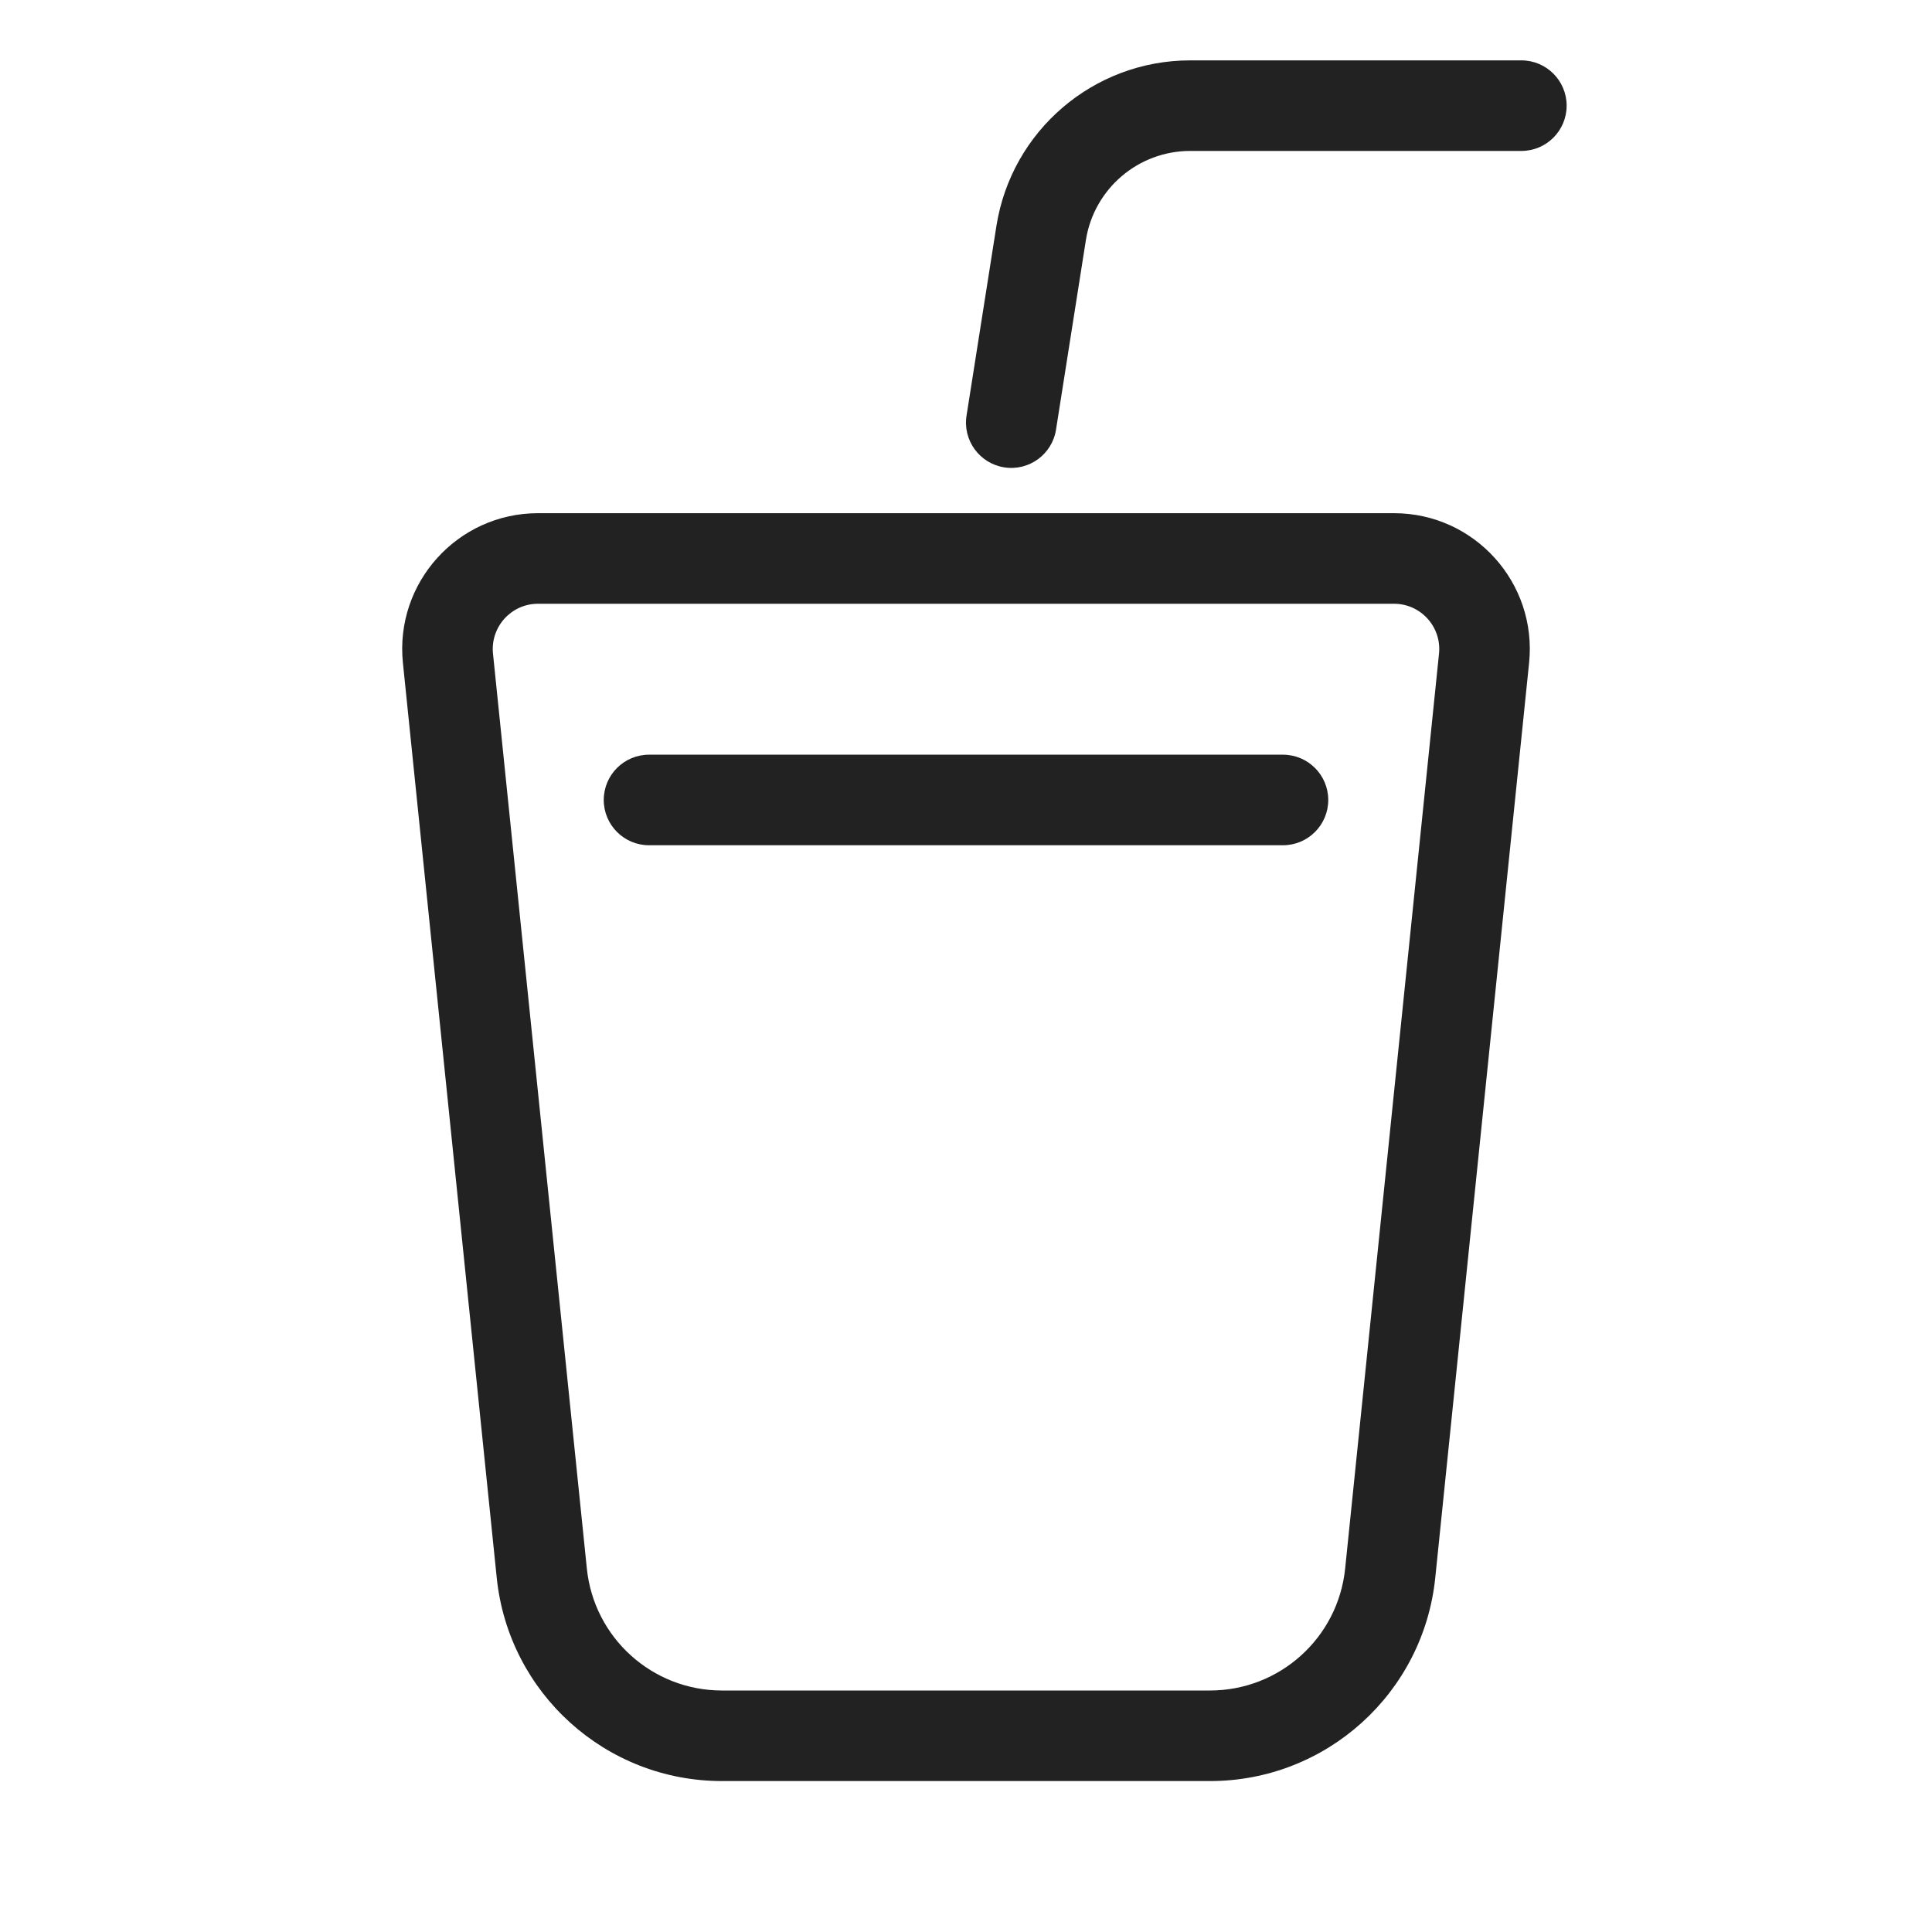
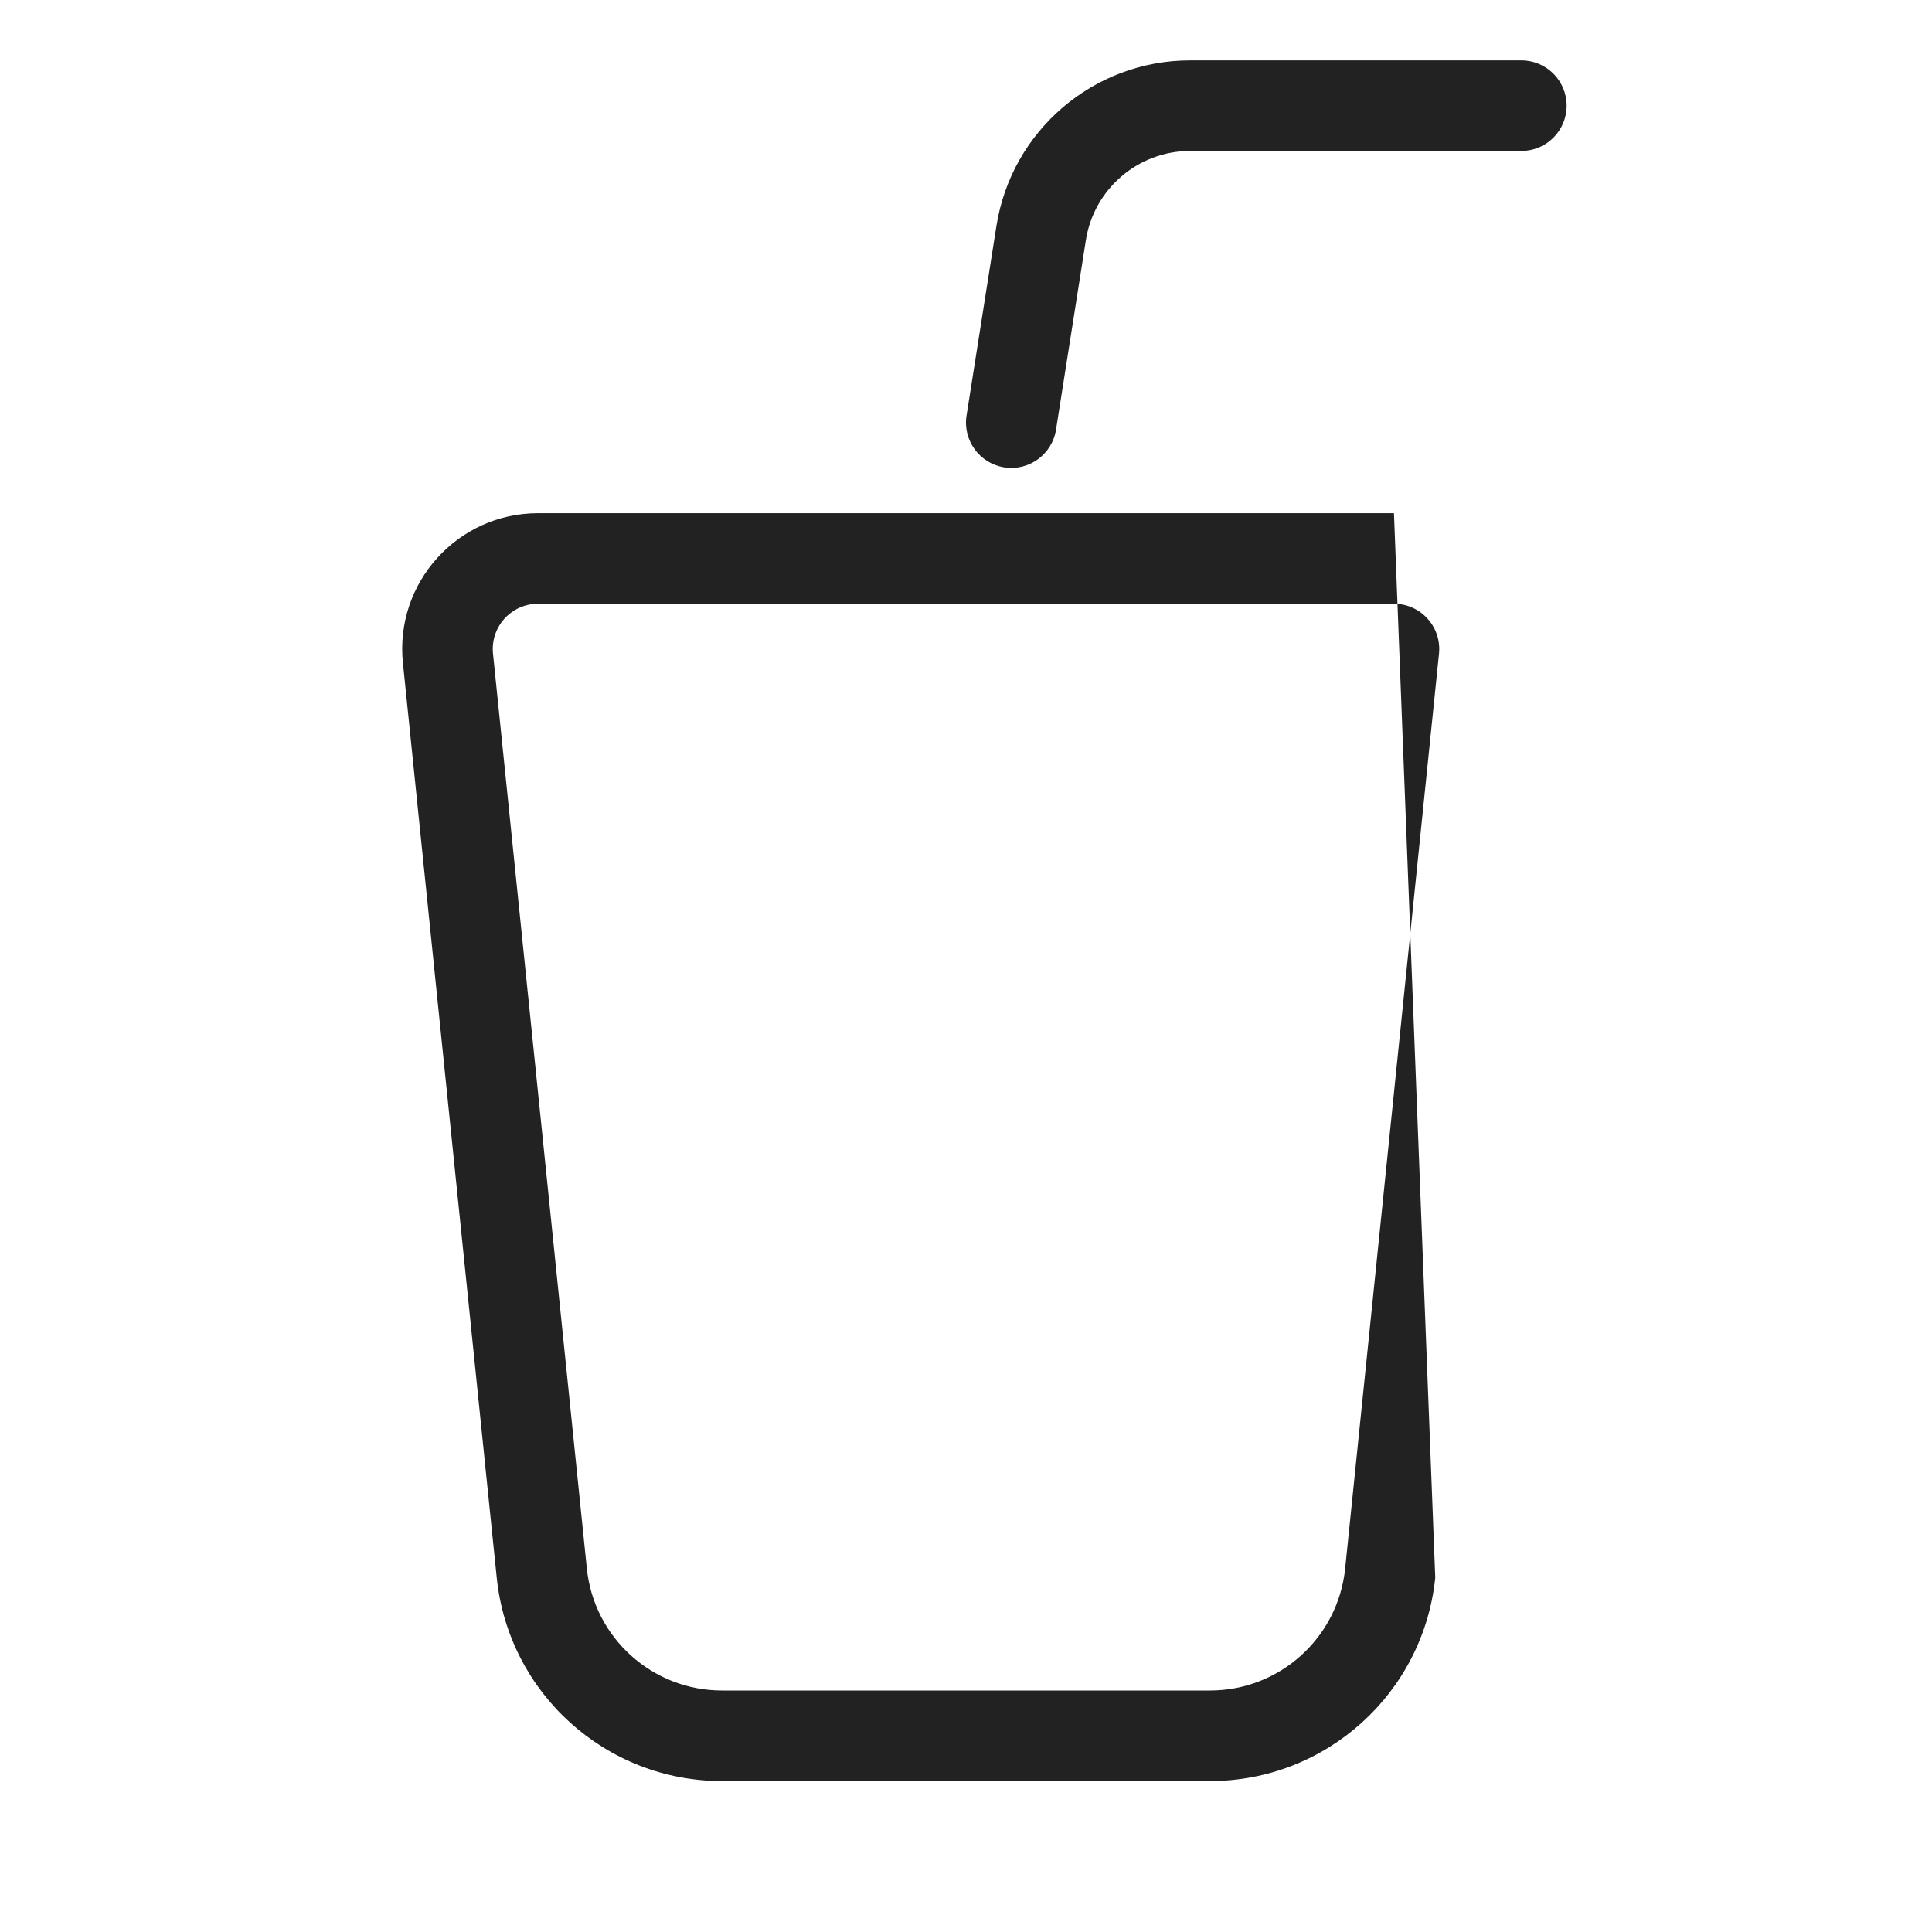
<svg xmlns="http://www.w3.org/2000/svg" width="64" height="64" viewBox="0 0 64 64" fill="none">
  <path d="M35.971 7.955C36.239 6.254 37.705 5 39.428 5H50.397C51.226 5 51.897 4.328 51.897 3.5C51.897 2.672 51.226 2 50.397 2H39.428C36.228 2 33.505 4.328 33.007 7.489L32.018 13.767C31.889 14.585 32.448 15.353 33.267 15.482C34.085 15.611 34.853 15.052 34.982 14.233L35.971 7.955Z" fill="#222222" />
-   <path d="M20 26.5C20 25.672 20.672 25 21.5 25H42.5C43.328 25 44 25.672 44 26.5C44 27.328 43.328 28 42.5 28H21.5C20.672 28 20 27.328 20 26.5Z" fill="#222222" />
-   <path fill-rule="evenodd" clip-rule="evenodd" d="M13.347 21.959C13.075 19.306 15.157 17 17.823 17H46.177C48.843 17 50.925 19.306 50.653 21.959L47.545 52.265C47.152 56.091 43.93 59 40.084 59H23.916C20.07 59 16.848 56.091 16.455 52.265L13.347 21.959ZM17.823 20C16.934 20 16.241 20.769 16.331 21.653L19.44 51.959C19.675 54.255 21.609 56 23.916 56H40.084C42.391 56 44.325 54.255 44.56 51.959L47.669 21.653C47.76 20.769 47.066 20 46.177 20H17.823Z" fill="#222222" />
+   <path fill-rule="evenodd" clip-rule="evenodd" d="M13.347 21.959C13.075 19.306 15.157 17 17.823 17H46.177L47.545 52.265C47.152 56.091 43.93 59 40.084 59H23.916C20.07 59 16.848 56.091 16.455 52.265L13.347 21.959ZM17.823 20C16.934 20 16.241 20.769 16.331 21.653L19.44 51.959C19.675 54.255 21.609 56 23.916 56H40.084C42.391 56 44.325 54.255 44.56 51.959L47.669 21.653C47.76 20.769 47.066 20 46.177 20H17.823Z" fill="#222222" />
</svg>